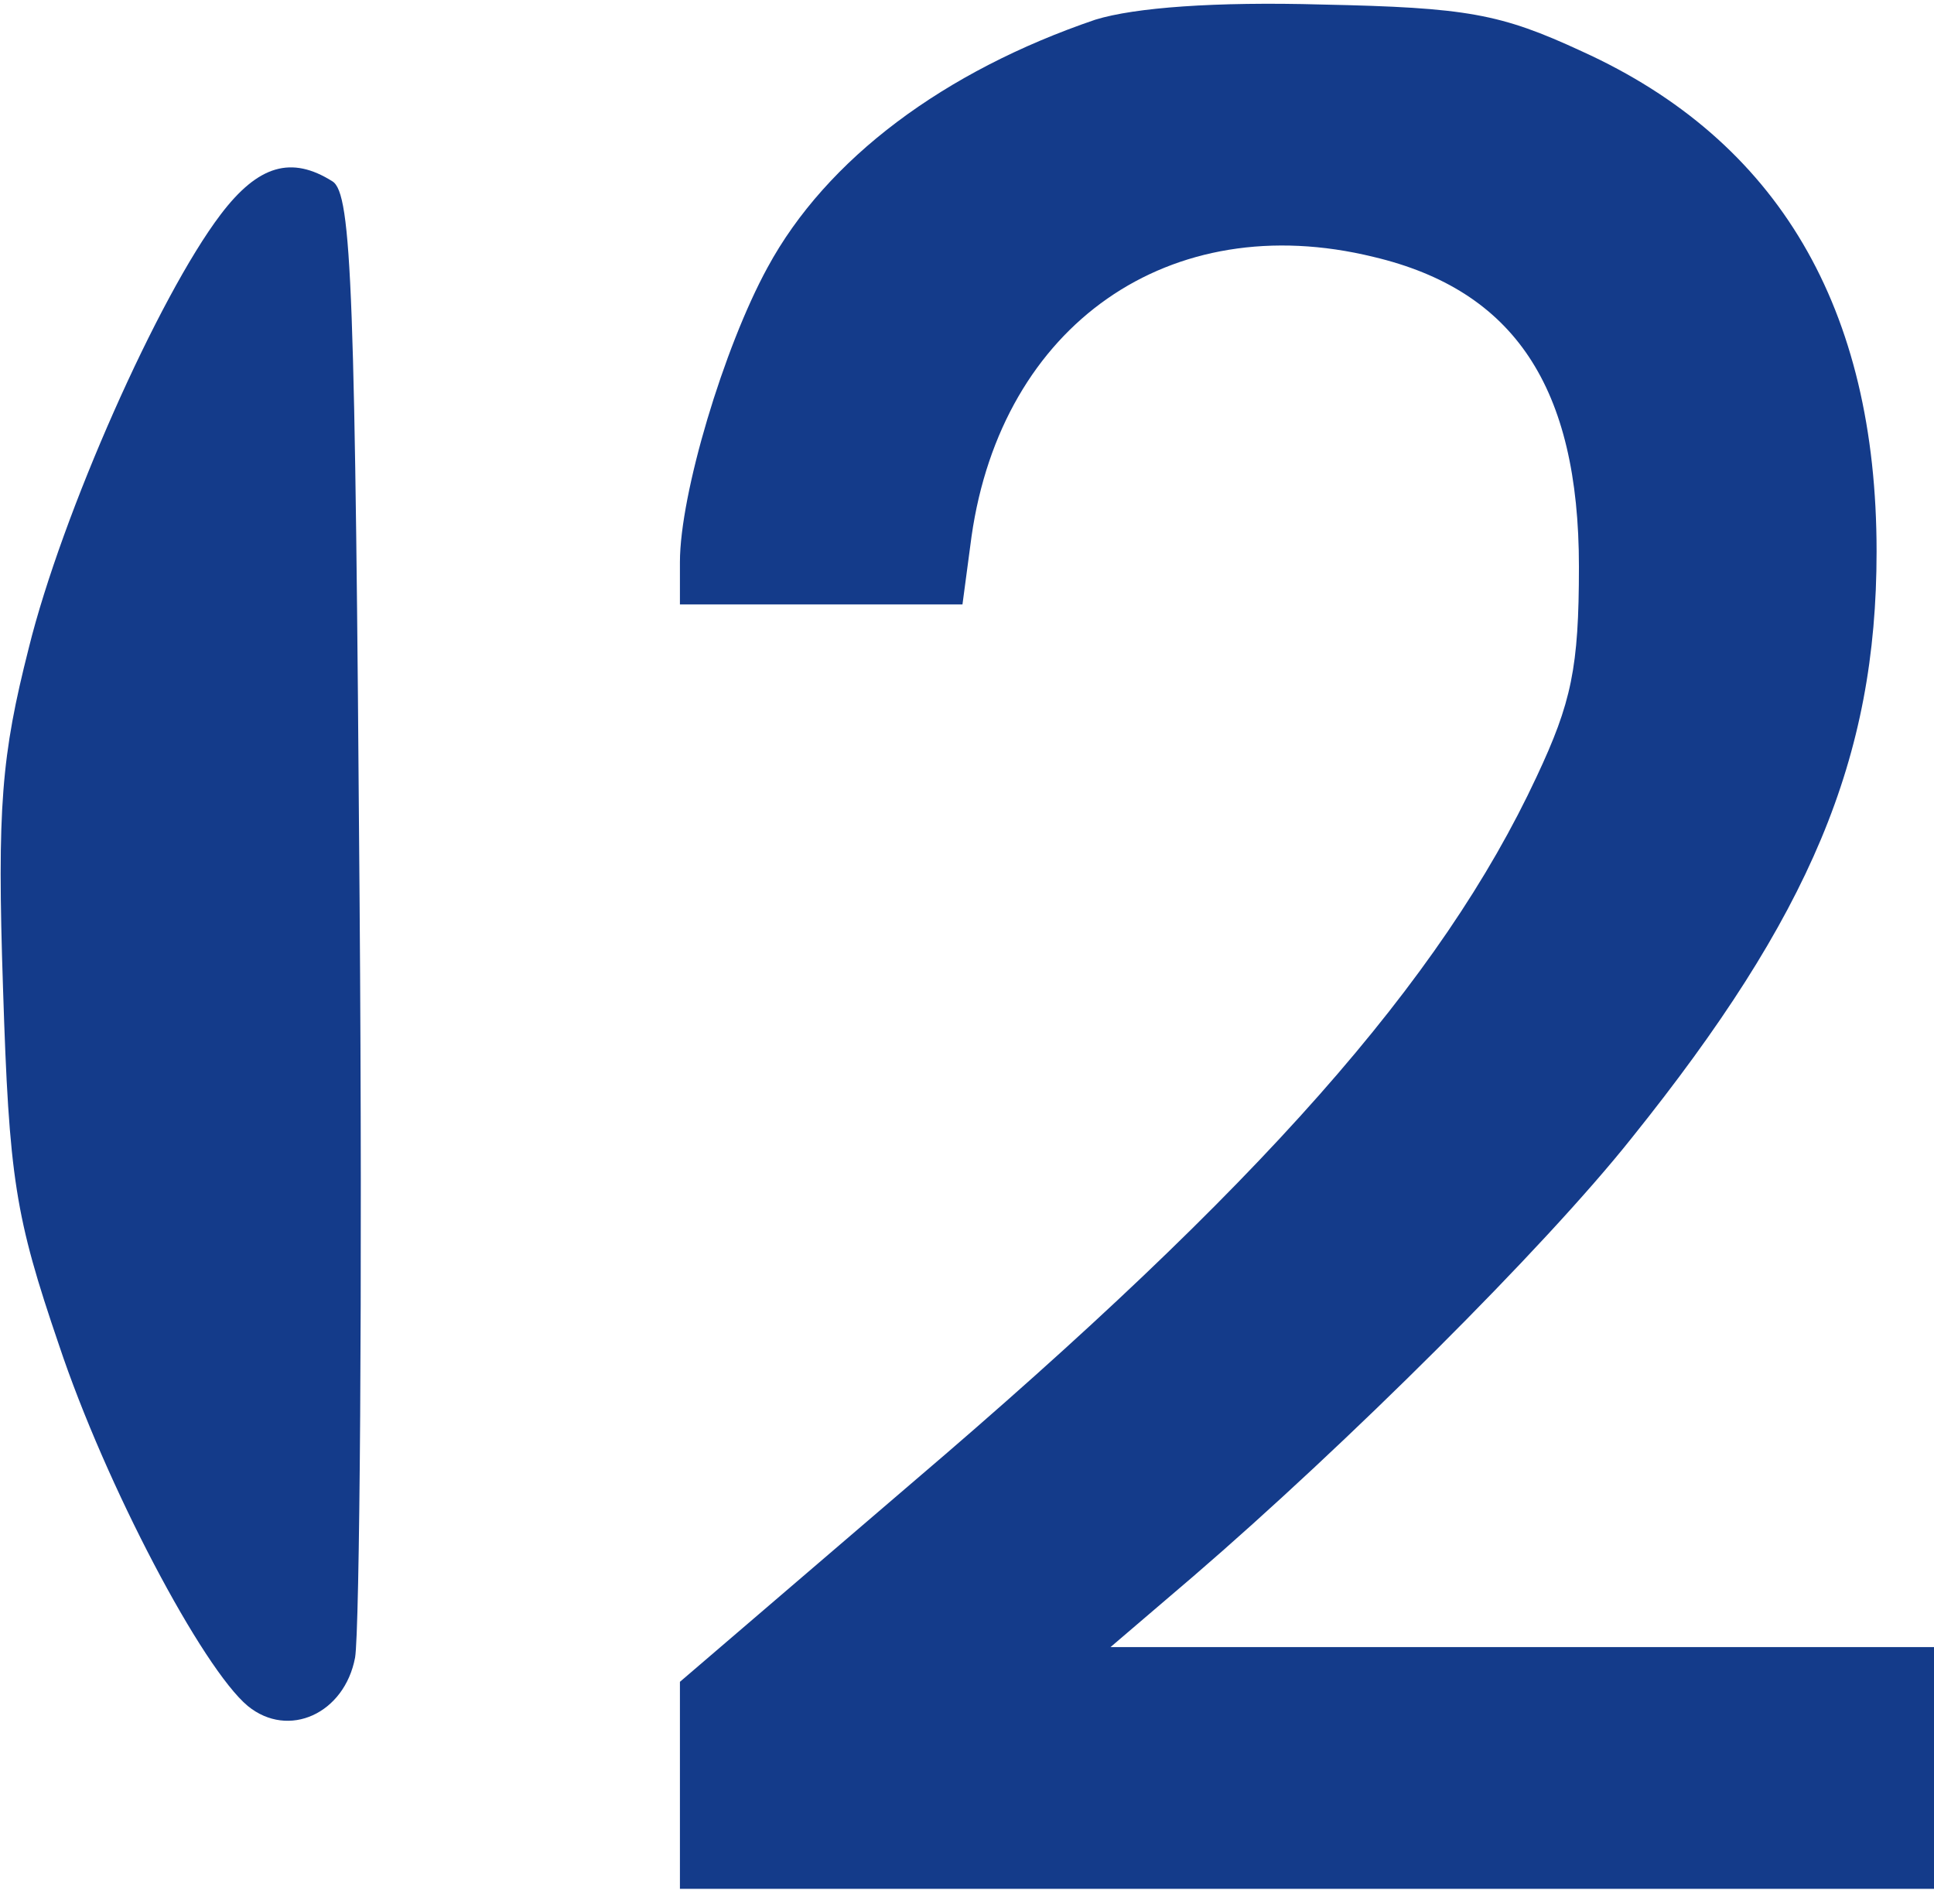
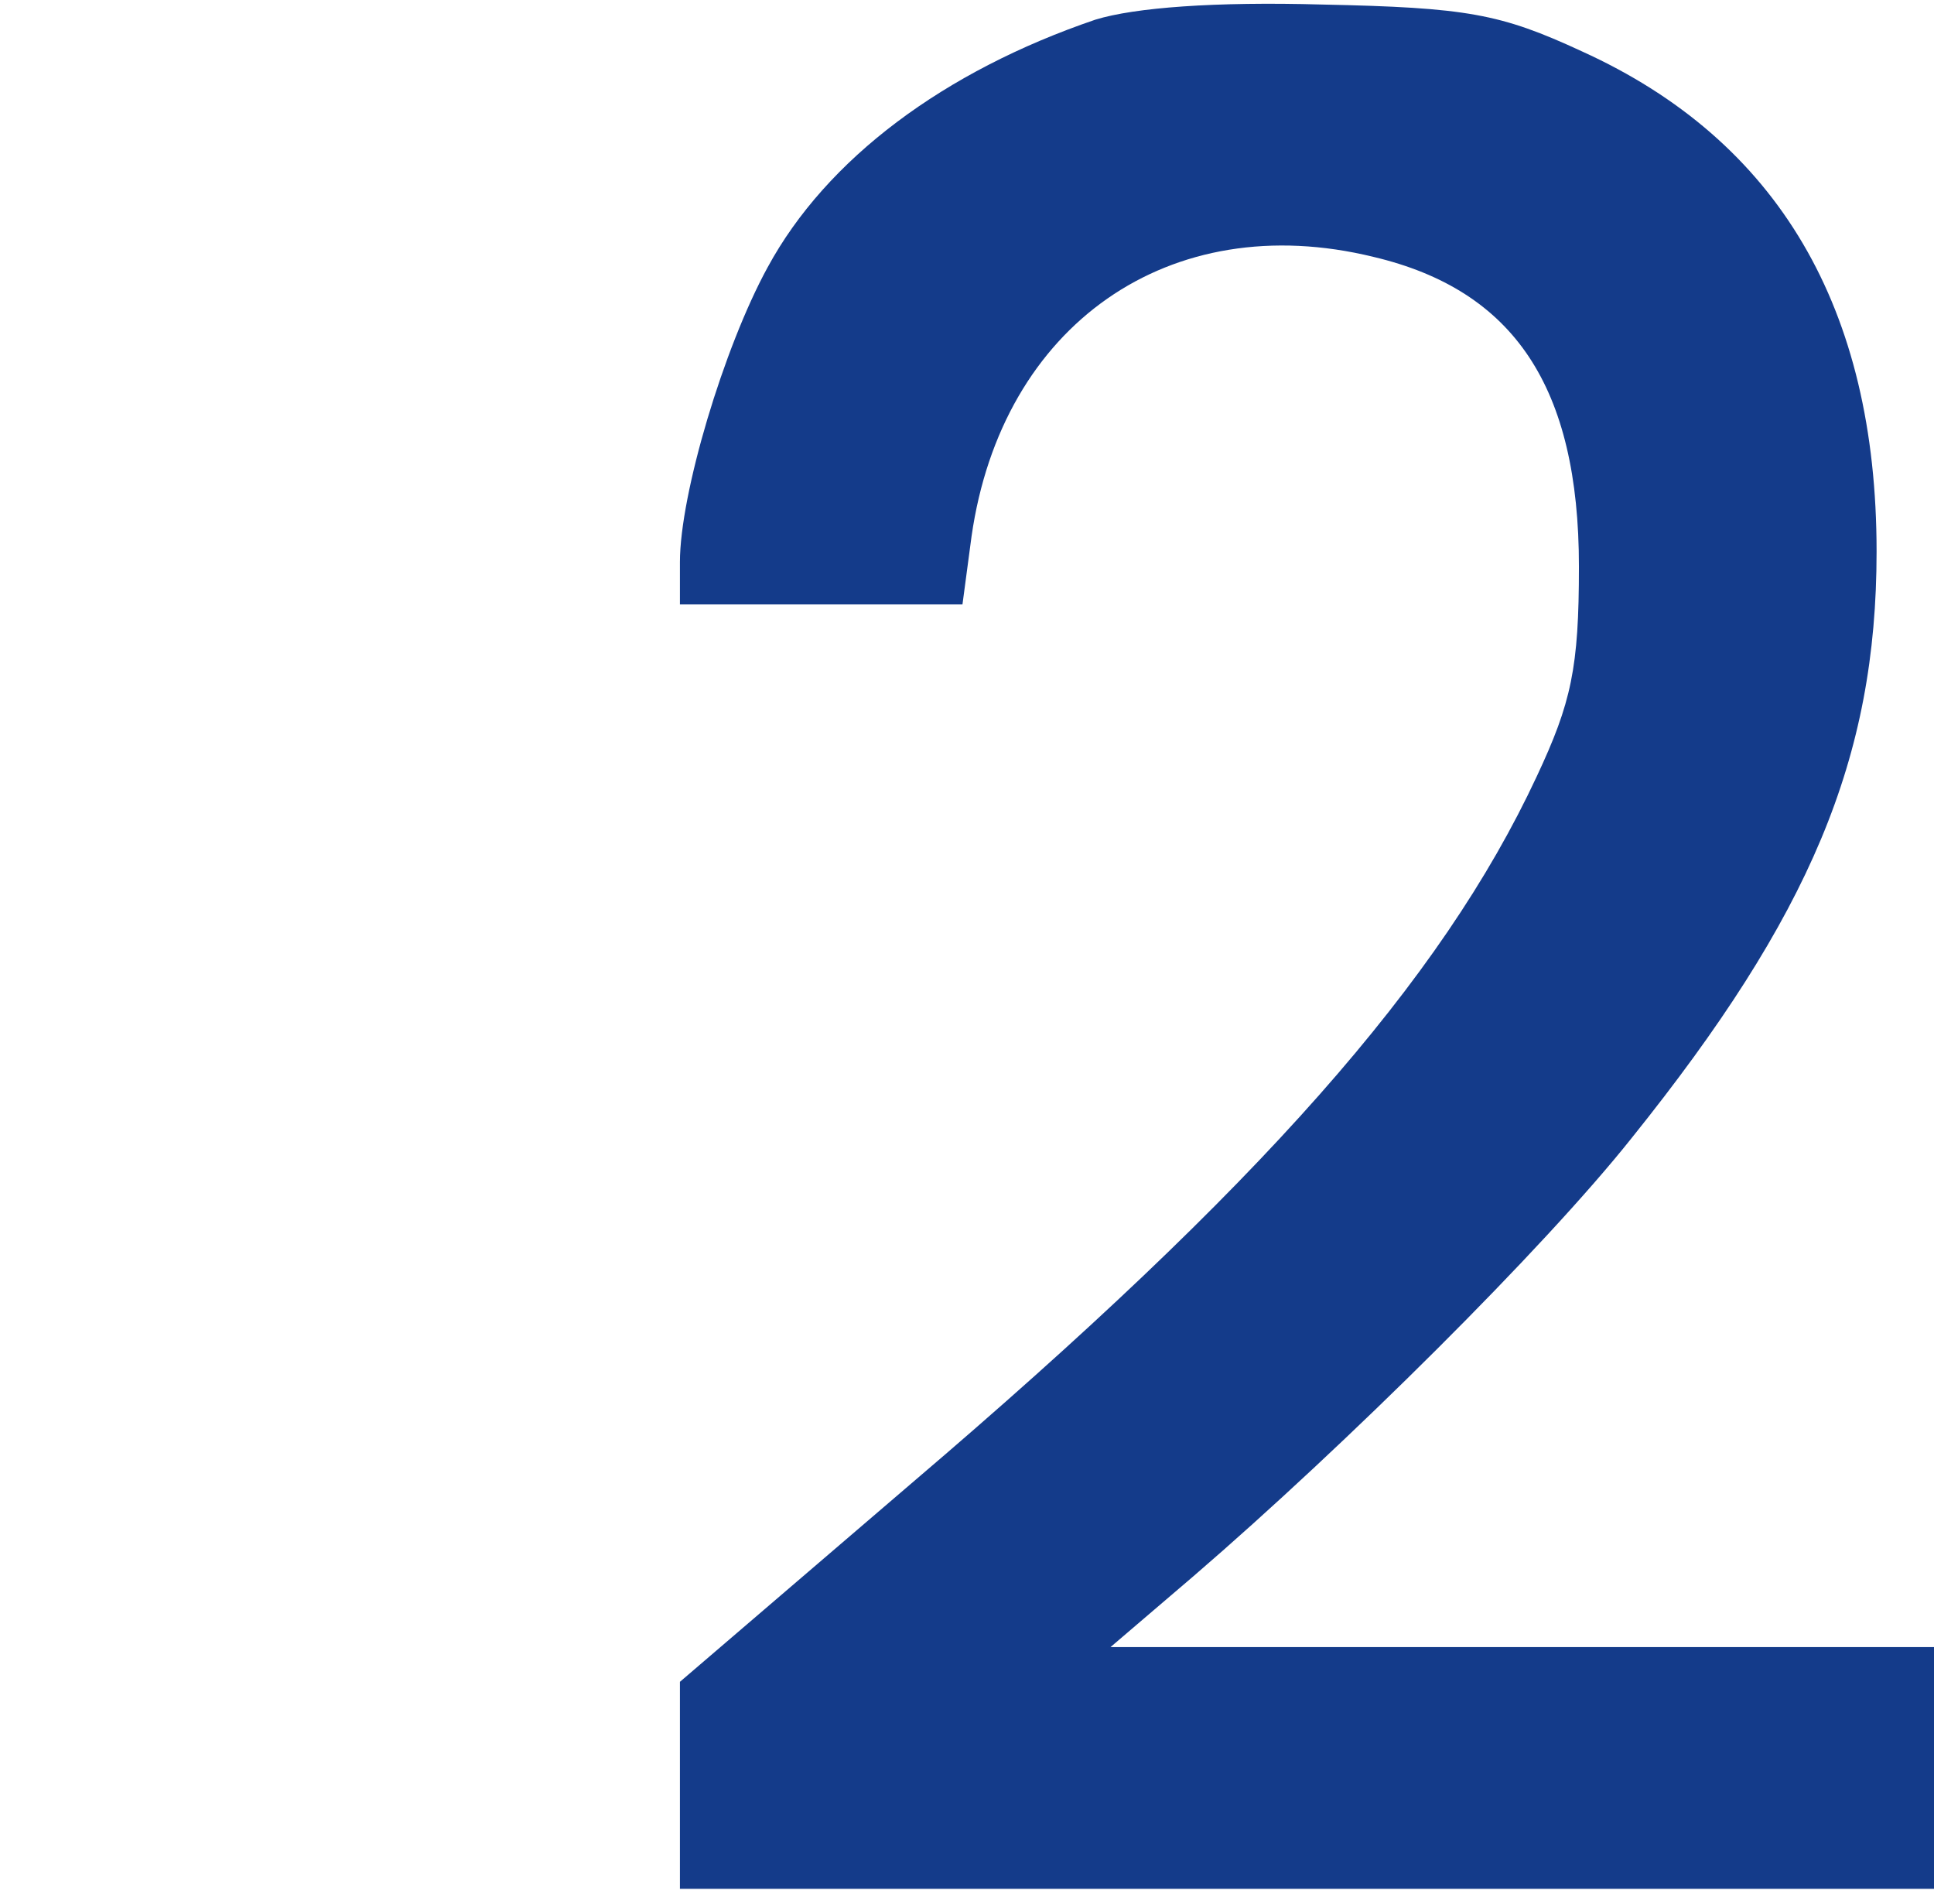
<svg xmlns="http://www.w3.org/2000/svg" version="1.0" width="128pt" height="126pt" viewBox="0 0 128 126" preserveAspectRatio="xMidYMid meet">
  <g transform="translate(0,126) scale(0.1,-0.1)" fill="#143B8A" stroke="none">
    <path d="M725 1247 c-100 -34 -178 -92 -217 -164 -29 -53 -58 -150 -58 -195 l0 -28 94 0 93 0 6 45 c20 140 131 218 266 185 93 -22 136 -86 136 -205 0 -67 -5 -90 -28 -139 -63 -135 -183 -271 -413 -467 l-154 -132 0 -69 0 -68 415 0 415 0 0 80 0 80 -272 0 -273 0 55 47 c101 87 232 217 290 290 118 147 162 251 162 388 0 161 -65 272 -195 331 -54 25 -76 29 -172 31 -71 2 -124 -2 -150 -10z" />
-     <path d="M146 1118 c-41 -54 -105 -198 -127 -287 -18 -71 -21 -105 -17 -225 4 -126 8 -151 37 -236 31 -93 95 -214 125 -239 27 -22 64 -5 71 32 3 17 5 243 3 500 -3 403 -5 469 -18 477 -27 17 -49 11 -74 -22z" />
  </g>
</svg>